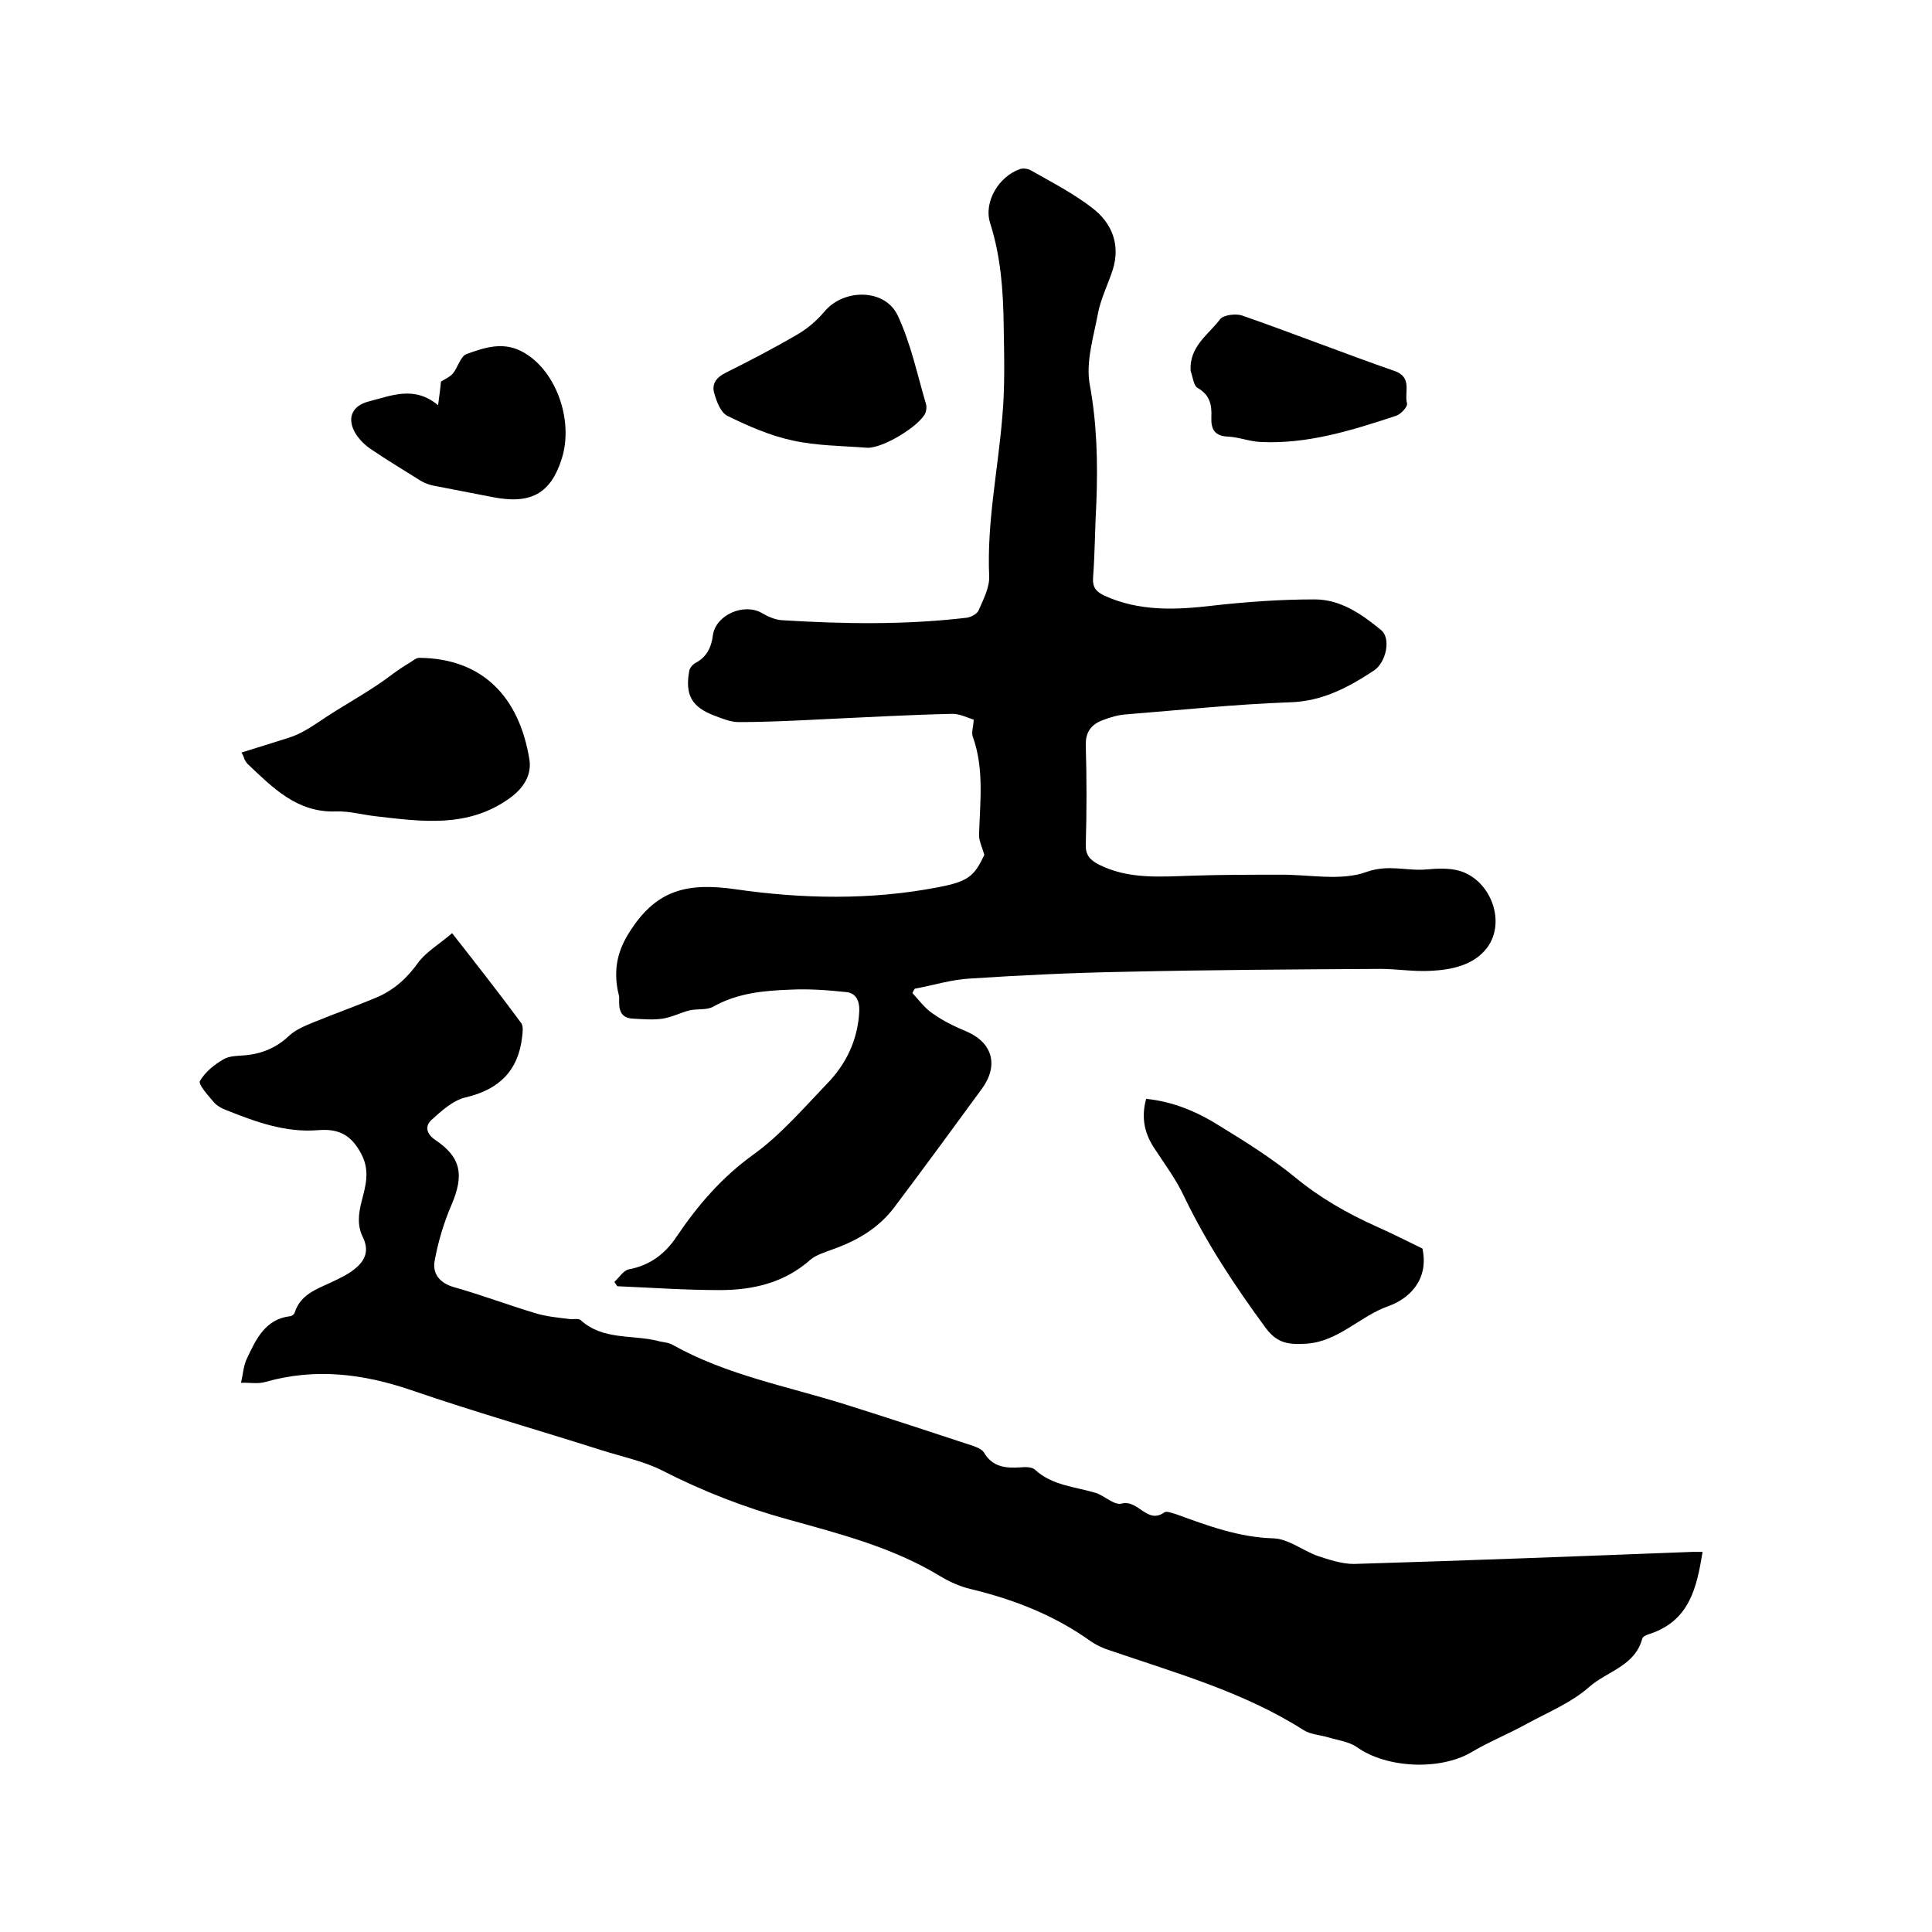
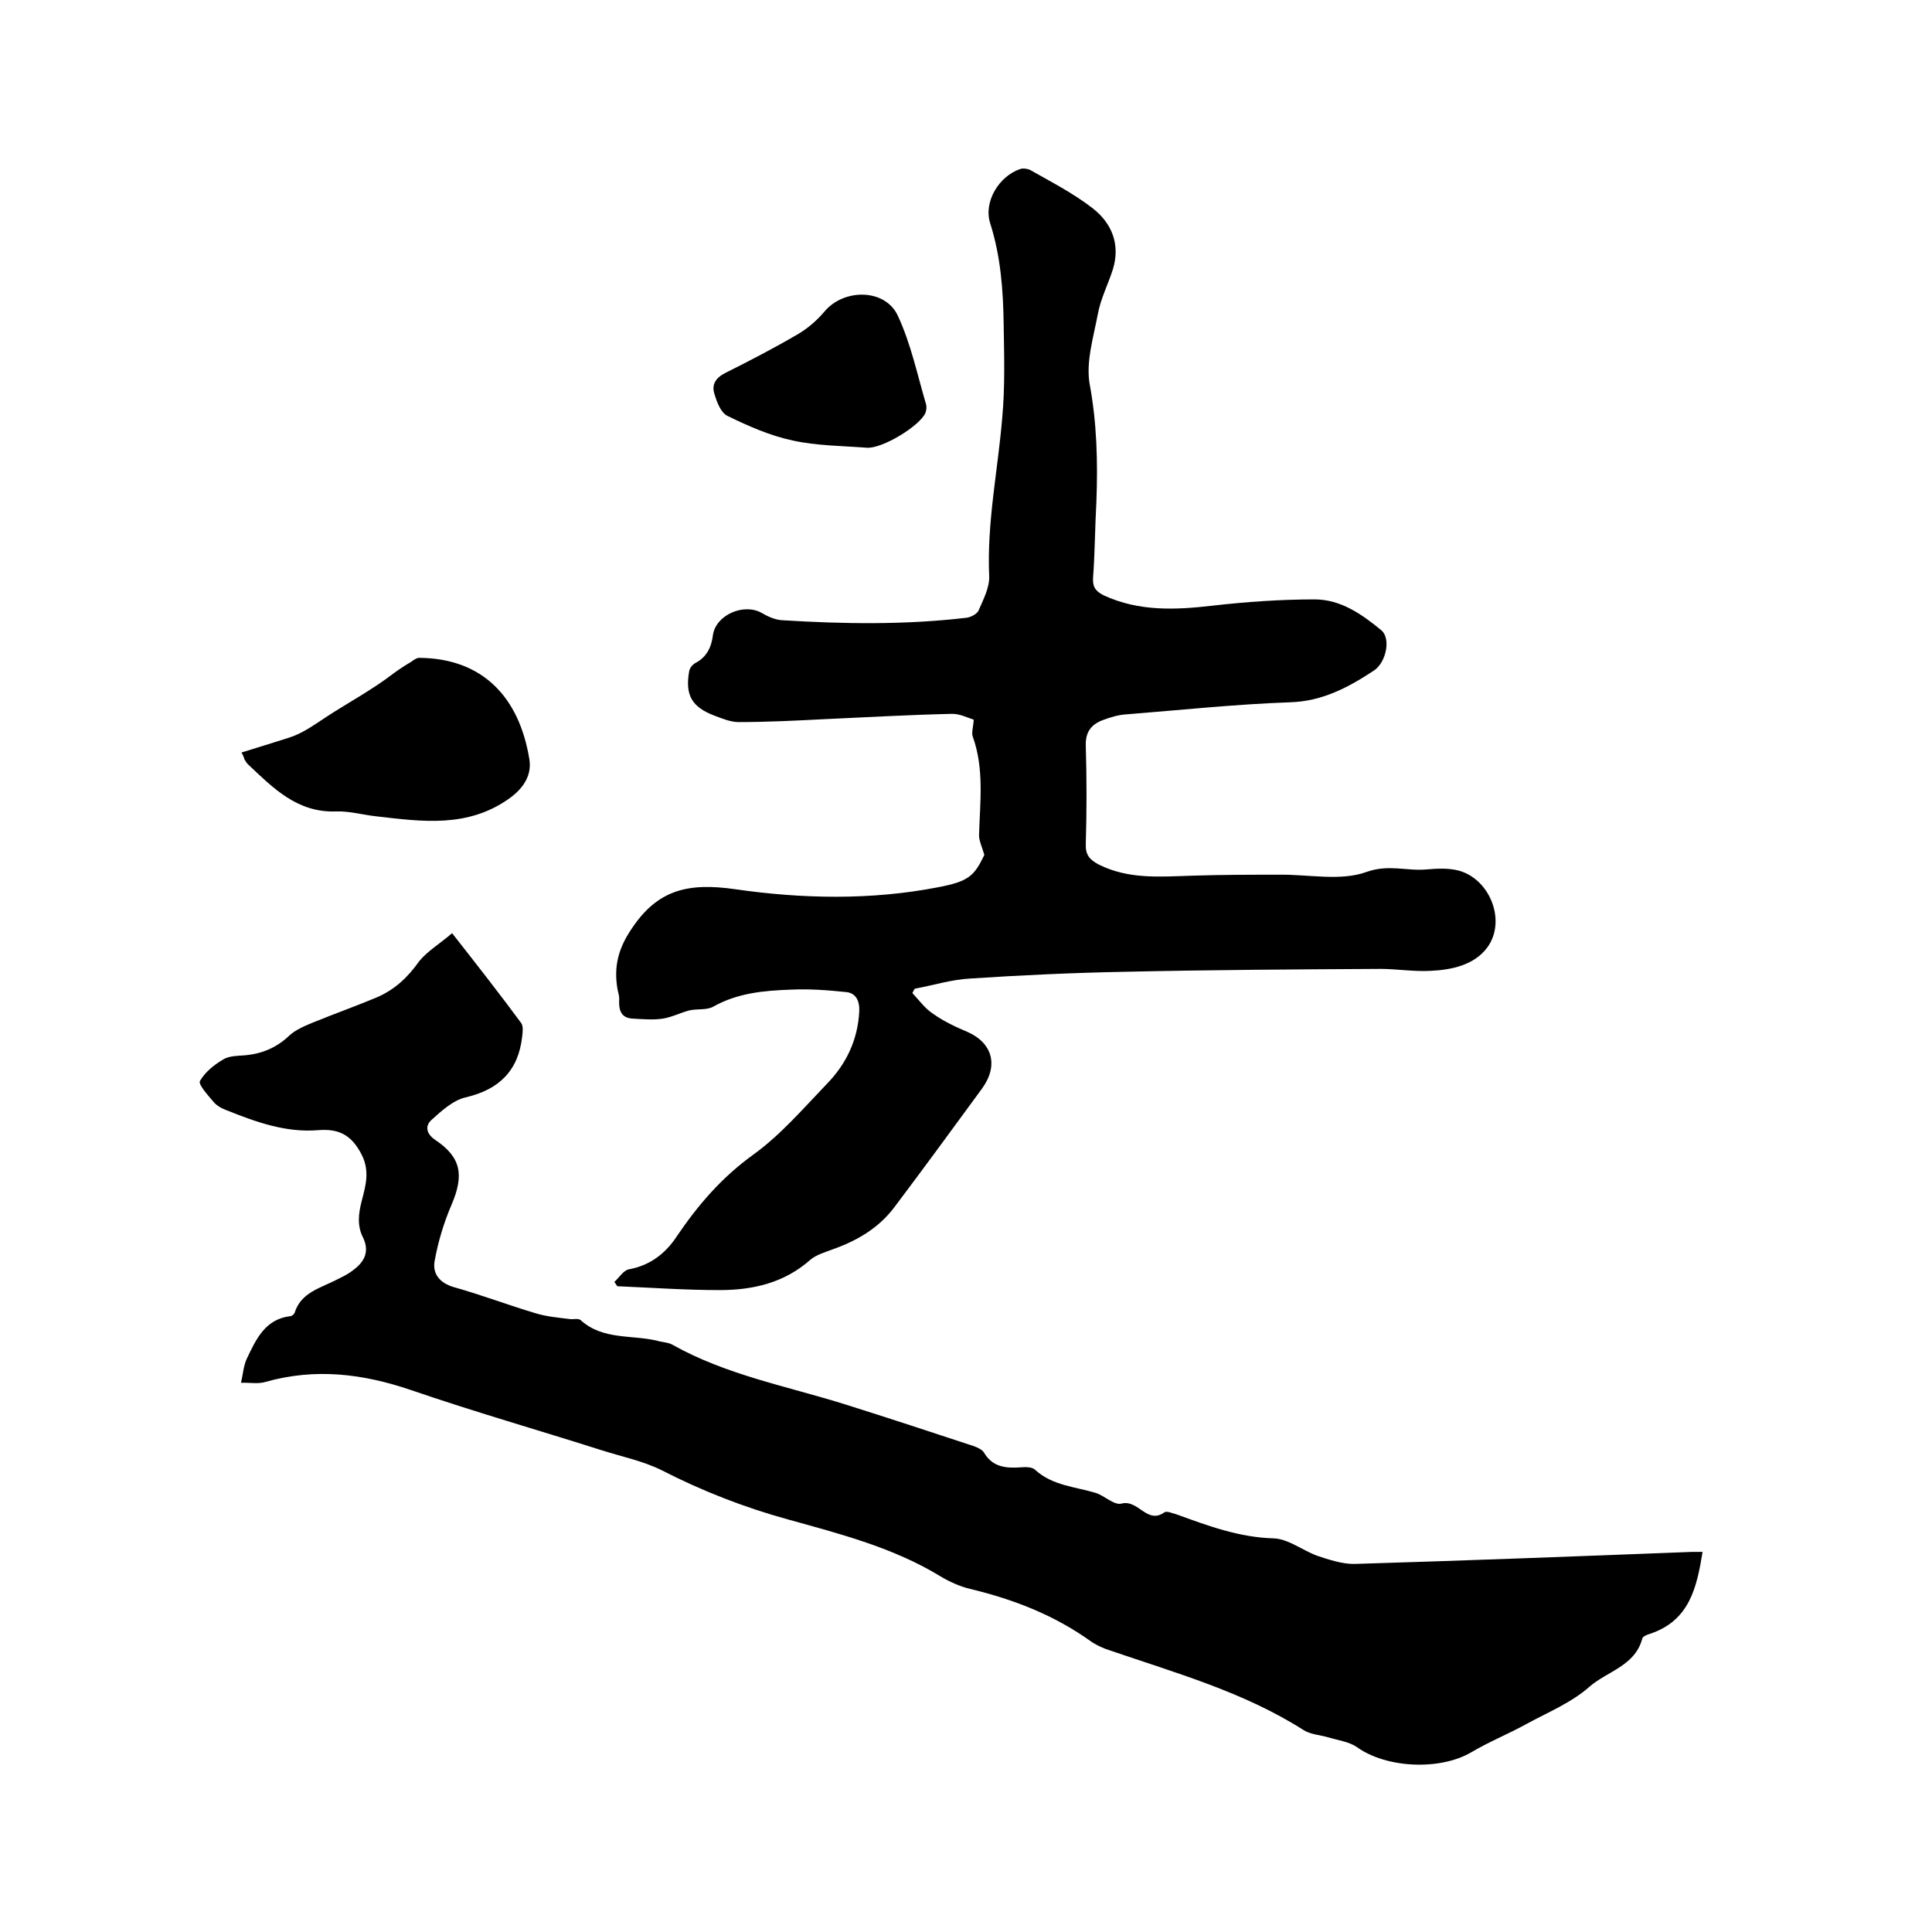
<svg xmlns="http://www.w3.org/2000/svg" enable-background="new 0 0 400 400" viewBox="0 0 400 400">
  <path d="m188.9 205.6c1.4 1.5 2.6 3.2 4.3 4.3 2.1 1.5 4.6 2.7 7 3.7 5.3 2.3 6.6 7 3.1 11.8-6 8.2-12 16.4-18.1 24.5-3.3 4.4-7.8 7-12.9 8.8-1.6.6-3.3 1.1-4.5 2.1-5.4 4.8-11.9 6.3-18.8 6.3-7.1 0-14.1-.5-21.2-.8-.2-.3-.4-.6-.6-.9 1-.9 1.9-2.4 3-2.6 4.4-.8 7.6-3.3 9.9-6.8 4.4-6.5 9.3-12.2 15.8-16.9 5.7-4.1 10.4-9.6 15.3-14.7 4-4.1 6.4-9.1 6.7-15 .1-2.2-.7-3.8-2.7-4-3.8-.4-7.7-.7-11.6-.5-5.5.2-10.9.7-15.9 3.5-1.4.8-3.3.4-5 .8-1.9.5-3.6 1.4-5.5 1.7-2 .3-4.1.1-6.1 0-2.8-.1-3-2.1-2.9-4.2 0-.7-.3-1.4-.4-2.2-.7-4.4.2-8.1 2.9-12.1 5.4-8.2 11.7-9.7 21.5-8.3 13.8 2 28.1 2.3 42-.4 6.3-1.2 7.5-2.3 9.6-6.7-.5-1.7-1.1-2.9-1.1-4.1.2-6.9 1.1-13.7-1.3-20.4-.3-.8.1-1.9.2-3.5-1.3-.4-3-1.3-4.7-1.2-8.8.2-17.5.7-26.3 1.1-5.9.3-11.8.6-17.7.6-1.6 0-3.3-.7-4.9-1.3-4.8-1.8-6.2-4.3-5.3-9.3.1-.6.7-1.3 1.2-1.6 2.4-1.2 3.4-3.3 3.7-5.8.6-4.2 6.4-6.7 10.1-4.6 1.2.7 2.7 1.4 4.1 1.5 12.8.8 25.6 1 38.3-.5.9-.1 2.2-.8 2.5-1.5 1-2.3 2.3-4.8 2.2-7.1-.5-11.1 1.8-21.9 2.7-32.8.6-6.4.4-12.9.3-19.3-.1-7.1-.6-14.1-2.8-21-1.4-4.4 1.8-9.7 6.2-11.2.6-.2 1.5-.1 2.1.2 4.4 2.5 8.9 4.8 12.9 7.9s5.8 7.5 4.2 12.7c-1 3.1-2.5 6-3.1 9.2-.9 4.8-2.5 9.9-1.7 14.5 1.5 8.1 1.7 16.1 1.4 24.3-.3 5.3-.3 10.6-.7 15.9-.1 2 .7 2.8 2.3 3.6 7.2 3.3 14.7 3 22.4 2.1 7-.8 14.1-1.3 21.2-1.3 5.4 0 9.8 3.1 13.8 6.4 2 1.7 1 6.6-1.5 8.3-5.3 3.5-10.7 6.4-17.4 6.6-11.3.4-22.6 1.6-33.9 2.5-1.7.1-3.3.6-4.9 1.2-2.4.9-3.6 2.5-3.5 5.3.2 6.8.2 13.6 0 20.3-.1 2.3.8 3.3 2.7 4.3 6.2 3.1 12.7 2.5 19.3 2.3 6-.2 12-.2 18-.2 6.1-.1 12.8 1.4 18.2-.6 4.6-1.6 8.3-.1 12.4-.5 2.3-.2 4.7-.3 6.8.3 6.4 1.9 9.7 10.5 5.7 15.9-2.7 3.6-7.3 4.6-11.7 4.8-3.5.2-7-.4-10.4-.4-17.7.1-35.3.2-53 .6-10.7.2-21.4.7-32 1.4-3.8.2-7.6 1.4-11.4 2.1-.1.1-.3.5-.5.9z" />
  <path d="m93.6 193.2c5.1 6.5 9.8 12.5 14.3 18.6.5.7.3 2 .2 2.9-.8 7-4.8 10.9-11.7 12.5-2.6.6-5 2.8-7.1 4.7-1.3 1.2-1.1 2.8.8 4.1 5.4 3.6 6 7.3 3.4 13.4-1.6 3.7-2.8 7.7-3.5 11.6-.5 2.6.9 4.6 4 5.5 5.7 1.6 11.2 3.7 16.9 5.4 2.3.7 4.7.9 7.1 1.2.7.1 1.7-.2 2.2.2 4.6 4.2 10.6 3 15.9 4.3 1 .3 2.2.3 3.1.8 11.2 6.3 23.8 8.6 35.9 12.4 8.9 2.8 17.7 5.7 26.5 8.6.8.3 1.7.7 2.1 1.3 1.8 3.1 4.6 3.3 7.6 3.1 1-.1 2.4-.1 3 .5 3.6 3.3 8.3 3.5 12.6 4.8 1.8.6 3.8 2.6 5.3 2.2 3.5-.9 5.3 4.4 8.9 1.8.5-.3 1.6.2 2.4.4 6.6 2.4 13 4.8 20.2 5 3 .1 6 2.5 9 3.6 2.4.8 5.1 1.7 7.6 1.7 23.4-.7 46.7-1.6 70.1-2.5h2.1c-1.2 7.4-2.7 14.3-11 17-.6.2-1.4.5-1.5 1-1.5 5.6-7.2 6.7-10.9 9.9-3.7 3.3-8.6 5.3-13 7.7-3.8 2.1-7.8 3.7-11.5 5.9-6.5 3.8-17.6 3.3-23.7-1.1-1.6-1.1-3.9-1.4-5.9-2-1.7-.5-3.7-.6-5.1-1.5-12.4-7.9-26.4-11.8-40.1-16.5-1.3-.4-2.6-1-3.7-1.7-7.6-5.5-16-8.8-25.1-11-2.2-.5-4.4-1.5-6.4-2.7-9.7-5.9-20.6-8.7-31.4-11.7-9.1-2.5-17.8-5.9-26.2-10.2-3.8-1.9-8.2-2.8-12.3-4.1-13.2-4.2-26.5-8-39.6-12.5-10-3.4-19.8-4.6-30.1-1.7-1.6.5-3.4.1-5.1.2.4-1.7.5-3.5 1.2-5 1.9-4 3.8-8.2 9-8.8.3 0 .8-.4.9-.7 1.3-4.2 5.3-5.1 8.6-6.8 1.2-.6 2.5-1.2 3.6-2.1 2.3-1.7 3.3-3.8 2-6.6-1.3-2.5-1-5-.3-7.7.8-3.1 1.7-6.1 0-9.5-2.1-4.1-4.7-5.5-9.2-5.1-6.6.5-12.7-1.7-18.7-4.1-1.1-.4-2.2-1-2.9-1.9-1.1-1.3-3.1-3.5-2.7-4.2 1.1-1.9 3-3.4 4.9-4.5 1.2-.7 2.9-.7 4.3-.8 3.6-.3 6.7-1.6 9.3-4.1 1.3-1.2 3.2-2 4.9-2.7 4.4-1.8 8.9-3.4 13.2-5.2 3.7-1.6 6.4-4.1 8.8-7.5 1.7-2.1 4.4-3.7 6.8-5.8z" />
-   <path d="m237.3 227.5c5.7.6 10.6 2.7 15.2 5.6 5.4 3.3 10.8 6.7 15.7 10.7 5.1 4.2 10.7 7.4 16.7 10.1 3.4 1.5 6.7 3.2 9.6 4.6 1.4 6.5-2.8 10.4-7 11.9-6 2.1-10.4 7.4-17.1 7.8-3.5.2-5.9 0-8.3-3.2-6.4-8.7-12.3-17.6-17-27.4-1.6-3.4-3.9-6.5-6-9.7-2.1-3.1-2.9-6.4-1.8-10.4z" />
  <path d="m50 155.8c3.3-1 6.4-2 9.6-3 3-.9 5.4-2.7 8-4.4 4.6-3 9.5-5.6 13.9-9 1.1-.8 2.3-1.6 3.5-2.3.6-.4 1.2-.9 1.8-.9 13.1.1 20.7 8.1 22.8 21 .5 3.1-1 5.8-4 8-8.7 6.3-18.2 4.9-27.8 3.8-2.7-.3-5.5-1.1-8.2-1-8.1.3-13.1-4.9-18.3-9.8-.3-.3-.5-.7-.7-1-.1-.4-.2-.7-.6-1.4z" />
-   <path d="m90.7 83.9c.3-2.2.5-3.8.6-4.9 1-.6 1.9-1 2.5-1.7 1-1.3 1.6-3.6 2.8-4 3.6-1.3 7.4-2.6 11.3-.6 7 3.5 11 14.1 8.4 22.3-2.3 7.2-6.4 9.5-14.4 7.9-4.1-.8-8.3-1.6-12.4-2.4-.8-.2-1.6-.5-2.3-.9-3.5-2.2-7-4.3-10.4-6.6-1.2-.8-2.3-1.9-3.1-3.1-2-3.2-.9-5.9 2.7-6.8 4.7-1.2 9.4-3.3 14.3.8z" />
-   <path d="m179.5 92.7c-5.2-.4-10.4-.4-15.4-1.5-4.7-1-9.2-3-13.5-5.1-1.4-.7-2.2-2.9-2.7-4.6-.6-1.9.3-3.3 2.3-4.3 5-2.5 10-5.1 14.8-7.9 2.1-1.2 4.1-2.9 5.7-4.8 4-4.8 12.6-4.8 15.2.9 2.7 5.8 4 12.1 5.8 18.2.2.6.1 1.3-.1 1.9-1.2 2.7-8.9 7.4-12.1 7.2z" />
-   <path d="m246.5 76.8c-.3-5.1 3.7-7.5 6.1-10.7.7-.9 3.2-1.2 4.5-.8 10.6 3.7 21 7.8 31.6 11.5 3.8 1.3 2 4.4 2.6 6.7.2.7-1.3 2.3-2.3 2.6-9.1 3-18.3 5.9-28.1 5.4-2.2-.1-4.4-1-6.6-1.1-2.8-.1-3.6-1.5-3.5-4 .1-2.4-.2-4.5-2.7-6-1-.4-1.1-2.3-1.6-3.6z" />
+   <path d="m179.5 92.7c-5.2-.4-10.4-.4-15.4-1.5-4.7-1-9.2-3-13.5-5.1-1.4-.7-2.2-2.9-2.7-4.6-.6-1.9.3-3.3 2.3-4.3 5-2.5 10-5.1 14.8-7.9 2.1-1.2 4.1-2.9 5.7-4.8 4-4.8 12.6-4.8 15.2.9 2.7 5.8 4 12.1 5.8 18.2.2.6.1 1.3-.1 1.9-1.2 2.7-8.9 7.4-12.1 7.2" />
</svg>